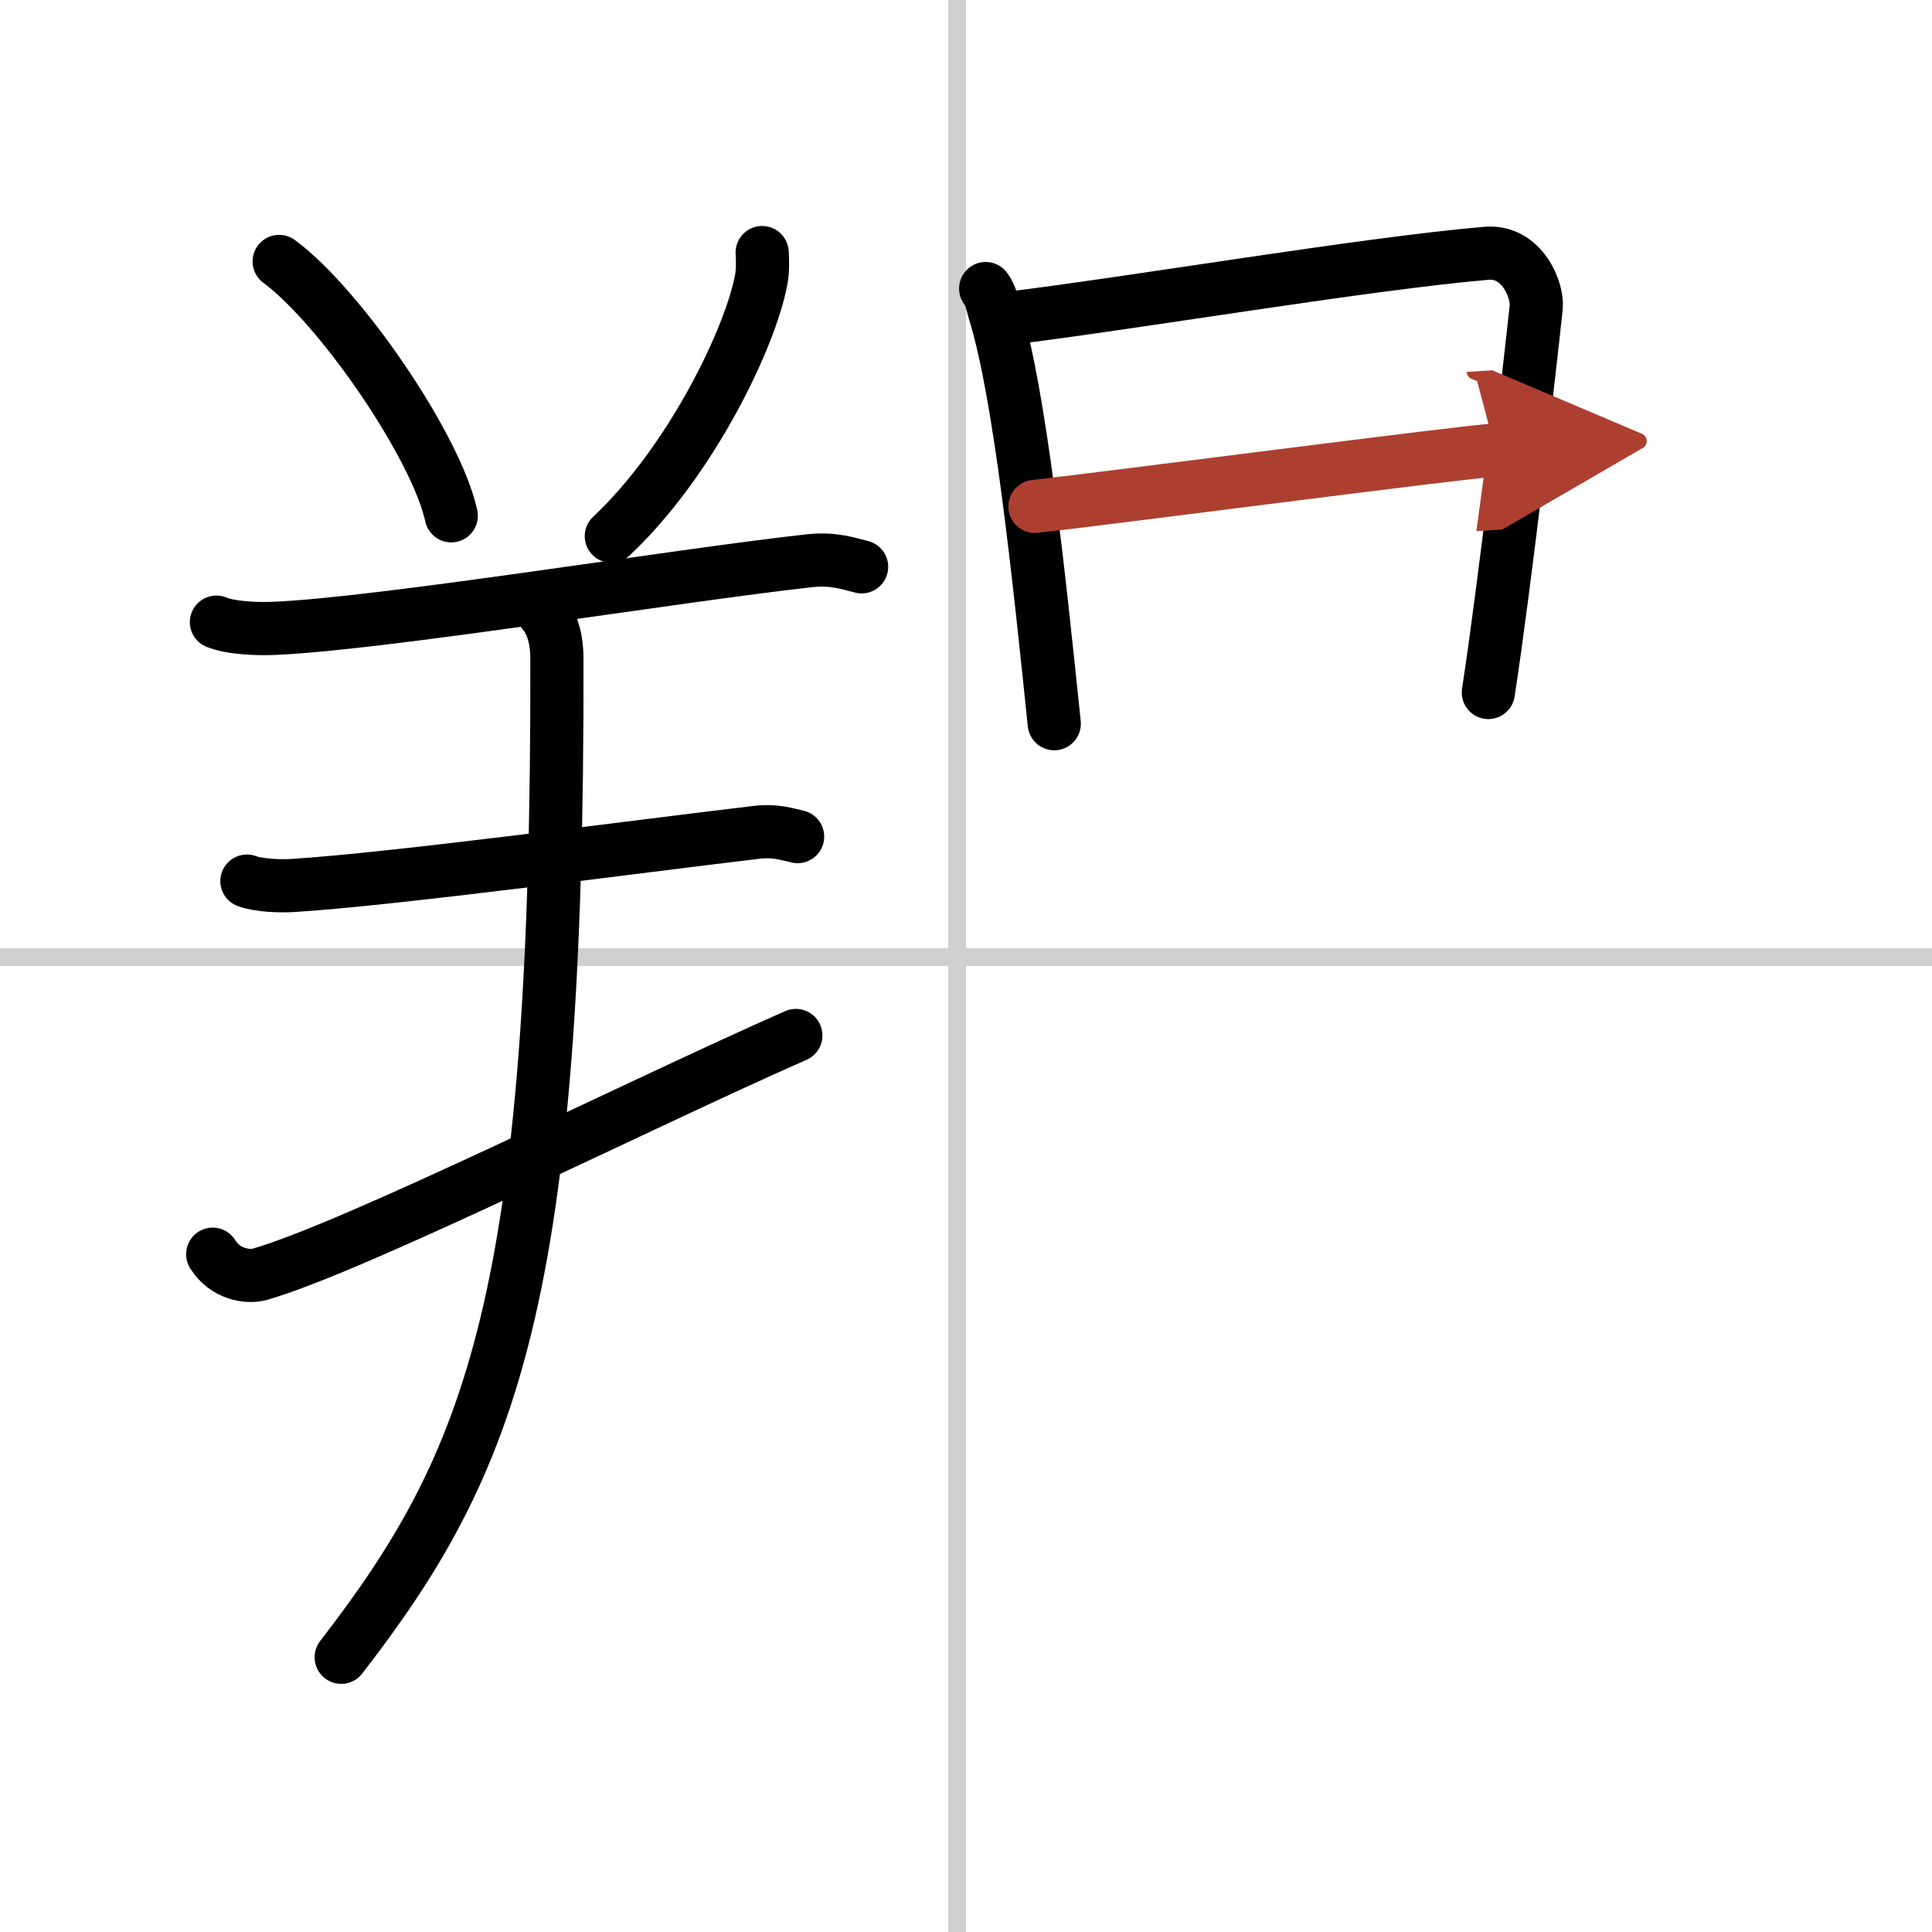
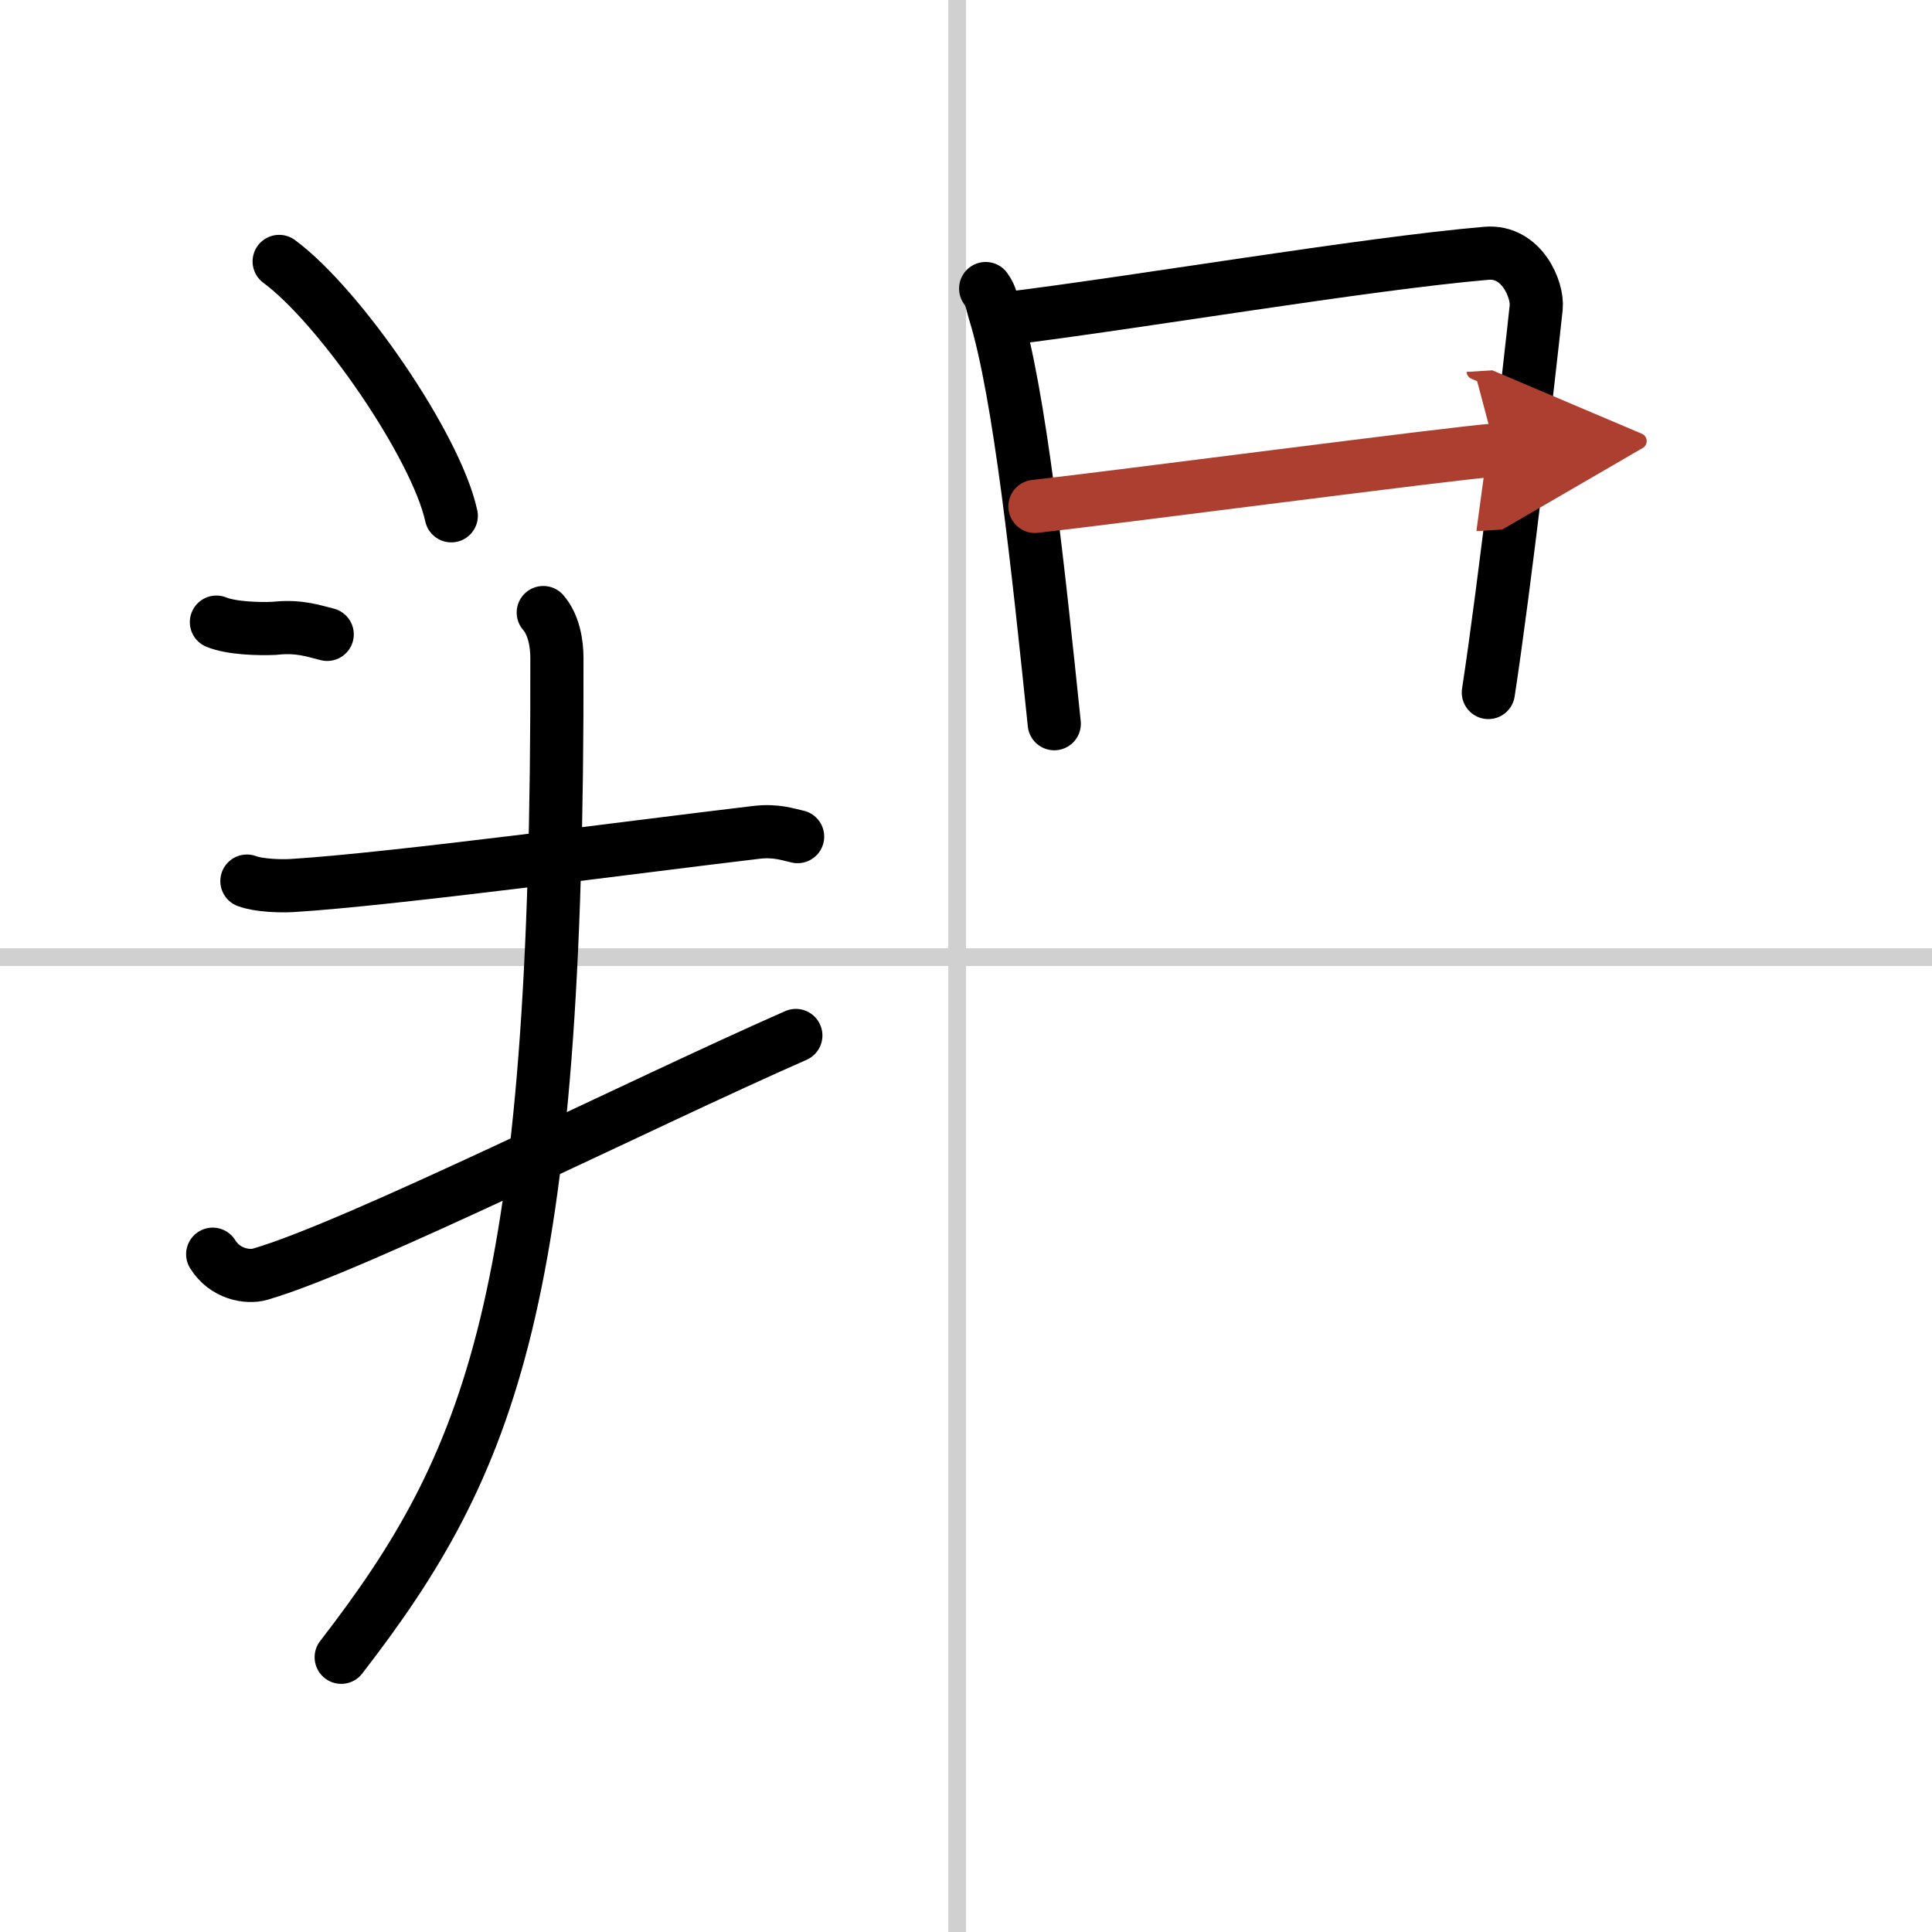
<svg xmlns="http://www.w3.org/2000/svg" width="400" height="400" viewBox="0 0 109 109">
  <defs>
    <marker id="a" markerWidth="4" orient="auto" refX="1" refY="5" viewBox="0 0 10 10">
      <polyline points="0 0 10 5 0 10 1 5" fill="#ad3f31" stroke="#ad3f31" />
    </marker>
  </defs>
  <g fill="none" stroke="#000" stroke-linecap="round" stroke-linejoin="round" stroke-width="3">
    <rect width="100%" height="100%" fill="#fff" stroke="#fff" />
    <line x1="54" x2="54" y2="109" stroke="#d0d0d0" stroke-width="1" />
    <line x2="109" y1="54" y2="54" stroke="#d0d0d0" stroke-width="1" />
    <path d="m15.75 14.75c3.43 2.53 8.85 10.41 9.71 14.35" />
-     <path d="m43 14.25c0.02 0.38 0.05 0.97-0.05 1.51-0.58 3.19-3.9 10.2-8.46 14.49" />
-     <path d="M12.21,35.1c0.85,0.35,2.41,0.39,3.27,0.35C21.5,35.2,38,32.49,45.63,31.64c1.42-0.16,2.27,0.17,2.98,0.34" />
+     <path d="M12.21,35.1c0.85,0.35,2.41,0.39,3.27,0.35c1.42-0.16,2.27,0.17,2.98,0.34" />
    <path d="m13.93 49.71c0.66 0.25 1.88 0.29 2.55 0.25 5.59-0.34 19.51-2.21 26.2-3 1.1-0.13 1.77 0.12 2.32 0.24" />
    <path d="m12 70.76c0.7 1.13 1.98 1.33 2.67 1.13 5.36-1.54 21.56-9.66 30.23-13.47" />
    <path d="M30.65,34.56c0.6,0.69,0.77,1.75,0.77,2.56C31.5,73.25,27.75,82.5,19.25,93.5" />
    <path d="m55.61 16.28c0.32 0.44 0.33 0.75 0.5 1.31 1.43 4.6 2.48 14.66 3.37 23.24" />
    <path d="m56.74 17.98c7.21-0.88 20.25-3.1 27.12-3.69 2.01-0.17 2.91 2.08 2.81 3.05-0.38 3.58-1.78 15.75-2.7 21.73" />
    <path d="m58.39 28.57c4.1-0.45 23.9-3.05 25.98-3.18" marker-end="url(#a)" stroke="#ad3f31" />
  </g>
</svg>